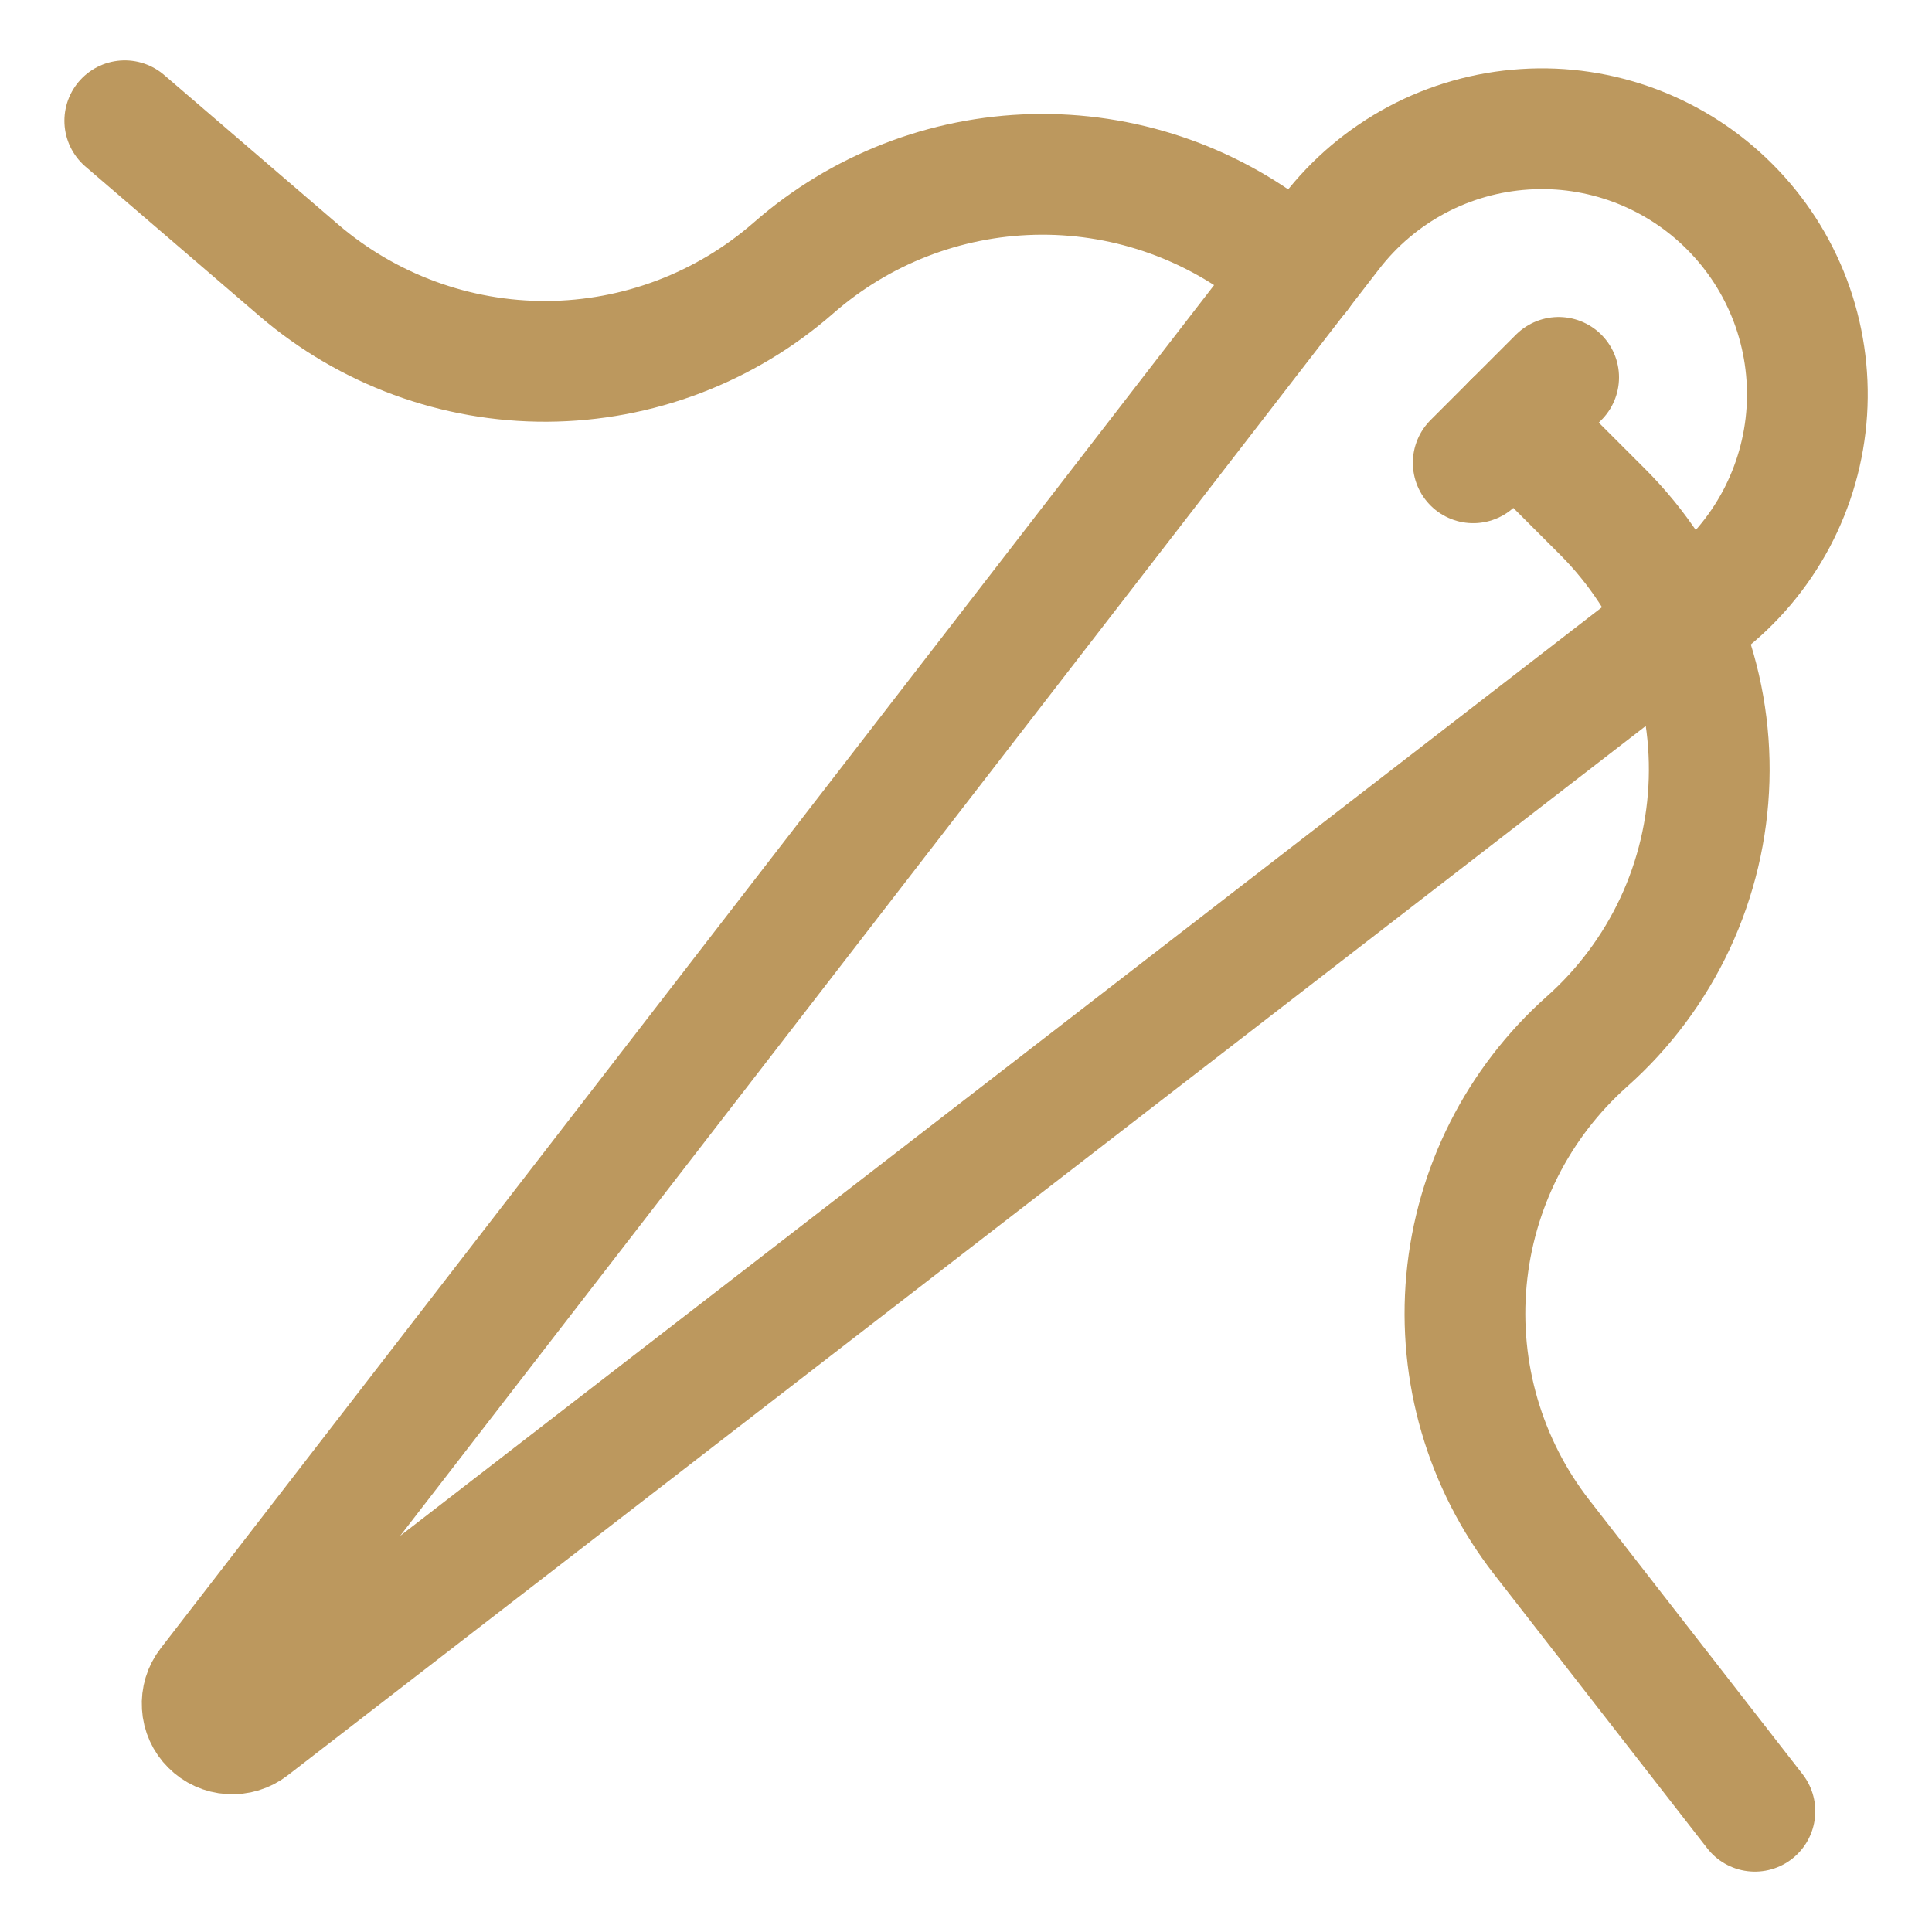
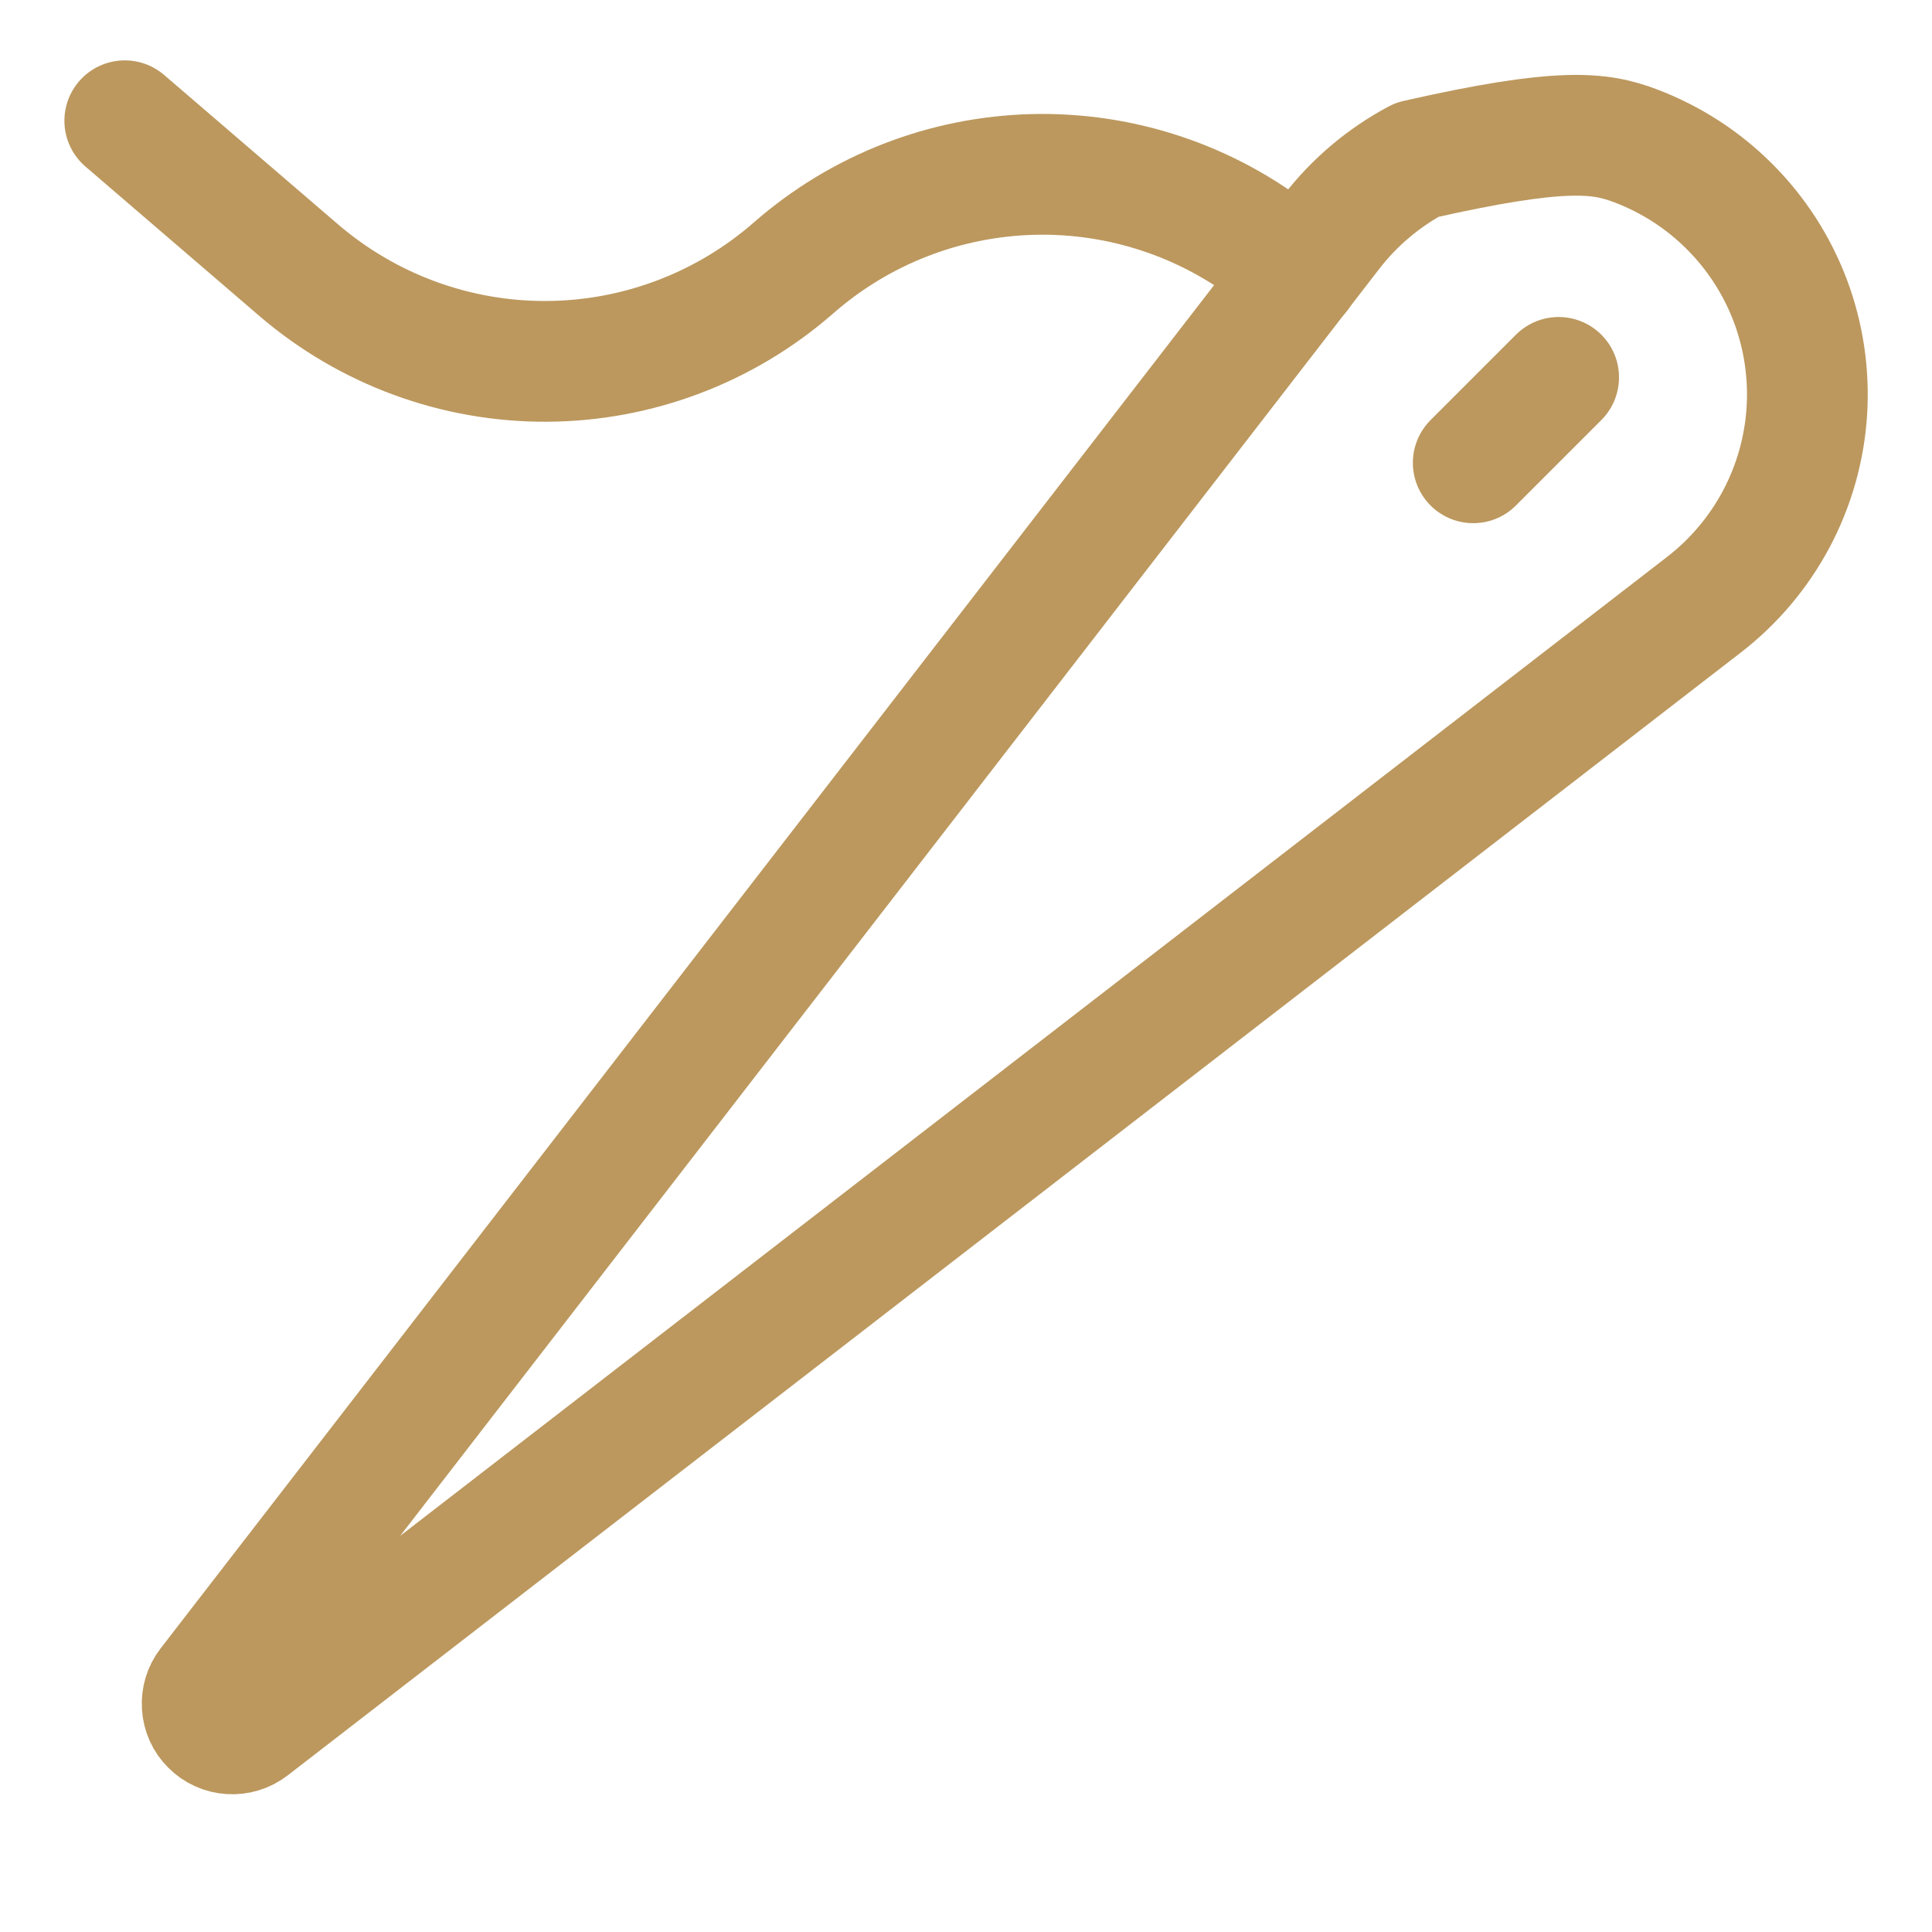
<svg xmlns="http://www.w3.org/2000/svg" width="24" height="24" viewBox="0 0 24 24" fill="none">
-   <path d="M3.115 21.461C3.043 21.517 2.953 21.544 2.862 21.538C2.771 21.533 2.685 21.494 2.621 21.429C2.556 21.365 2.517 21.279 2.512 21.188C2.506 21.097 2.533 21.007 2.589 20.935L16.539 2.883C16.825 2.512 17.188 2.206 17.602 1.985C18.016 1.765 18.472 1.636 18.94 1.606C19.409 1.575 19.878 1.646 20.316 1.811C20.755 1.977 21.154 2.234 21.485 2.566C21.817 2.897 22.074 3.296 22.24 3.735C22.405 4.174 22.475 4.643 22.445 5.111C22.415 5.579 22.285 6.035 22.065 6.449C21.844 6.863 21.538 7.226 21.167 7.512L3.115 21.461Z" stroke="#BC985E" stroke-width="1.5" stroke-linecap="round" stroke-linejoin="round" />
+   <path d="M3.115 21.461C3.043 21.517 2.953 21.544 2.862 21.538C2.771 21.533 2.685 21.494 2.621 21.429C2.556 21.365 2.517 21.279 2.512 21.188C2.506 21.097 2.533 21.007 2.589 20.935L16.539 2.883C16.825 2.512 17.188 2.206 17.602 1.985C19.409 1.575 19.878 1.646 20.316 1.811C20.755 1.977 21.154 2.234 21.485 2.566C21.817 2.897 22.074 3.296 22.24 3.735C22.405 4.174 22.475 4.643 22.445 5.111C22.415 5.579 22.285 6.035 22.065 6.449C21.844 6.863 21.538 7.226 21.167 7.512L3.115 21.461Z" stroke="#BC985E" stroke-width="1.5" stroke-linecap="round" stroke-linejoin="round" />
  <path d="M19.362 4.688L18.301 5.749" stroke="#BC985E" stroke-width="1.5" stroke-linecap="round" stroke-linejoin="round" />
  <path d="M16.142 3.4L15.864 3.18C15.004 2.499 13.932 2.14 12.835 2.167C11.738 2.194 10.685 2.604 9.859 3.327C9.01 4.07 7.921 4.483 6.793 4.489C5.664 4.495 4.571 4.093 3.714 3.359L1.55 1.5" stroke="#BC985E" stroke-width="1.5" stroke-linecap="round" stroke-linejoin="round" />
-   <path d="M18.8 5.25L19.909 6.359C20.345 6.795 20.686 7.315 20.914 7.888C21.141 8.46 21.249 9.073 21.231 9.689C21.213 10.305 21.069 10.911 20.809 11.469C20.548 12.027 20.176 12.527 19.716 12.936C18.858 13.699 18.322 14.759 18.217 15.903C18.112 17.046 18.445 18.186 19.15 19.093L21.8 22.5" stroke="#BC985E" stroke-width="1.5" stroke-linecap="round" stroke-linejoin="round" />
</svg>